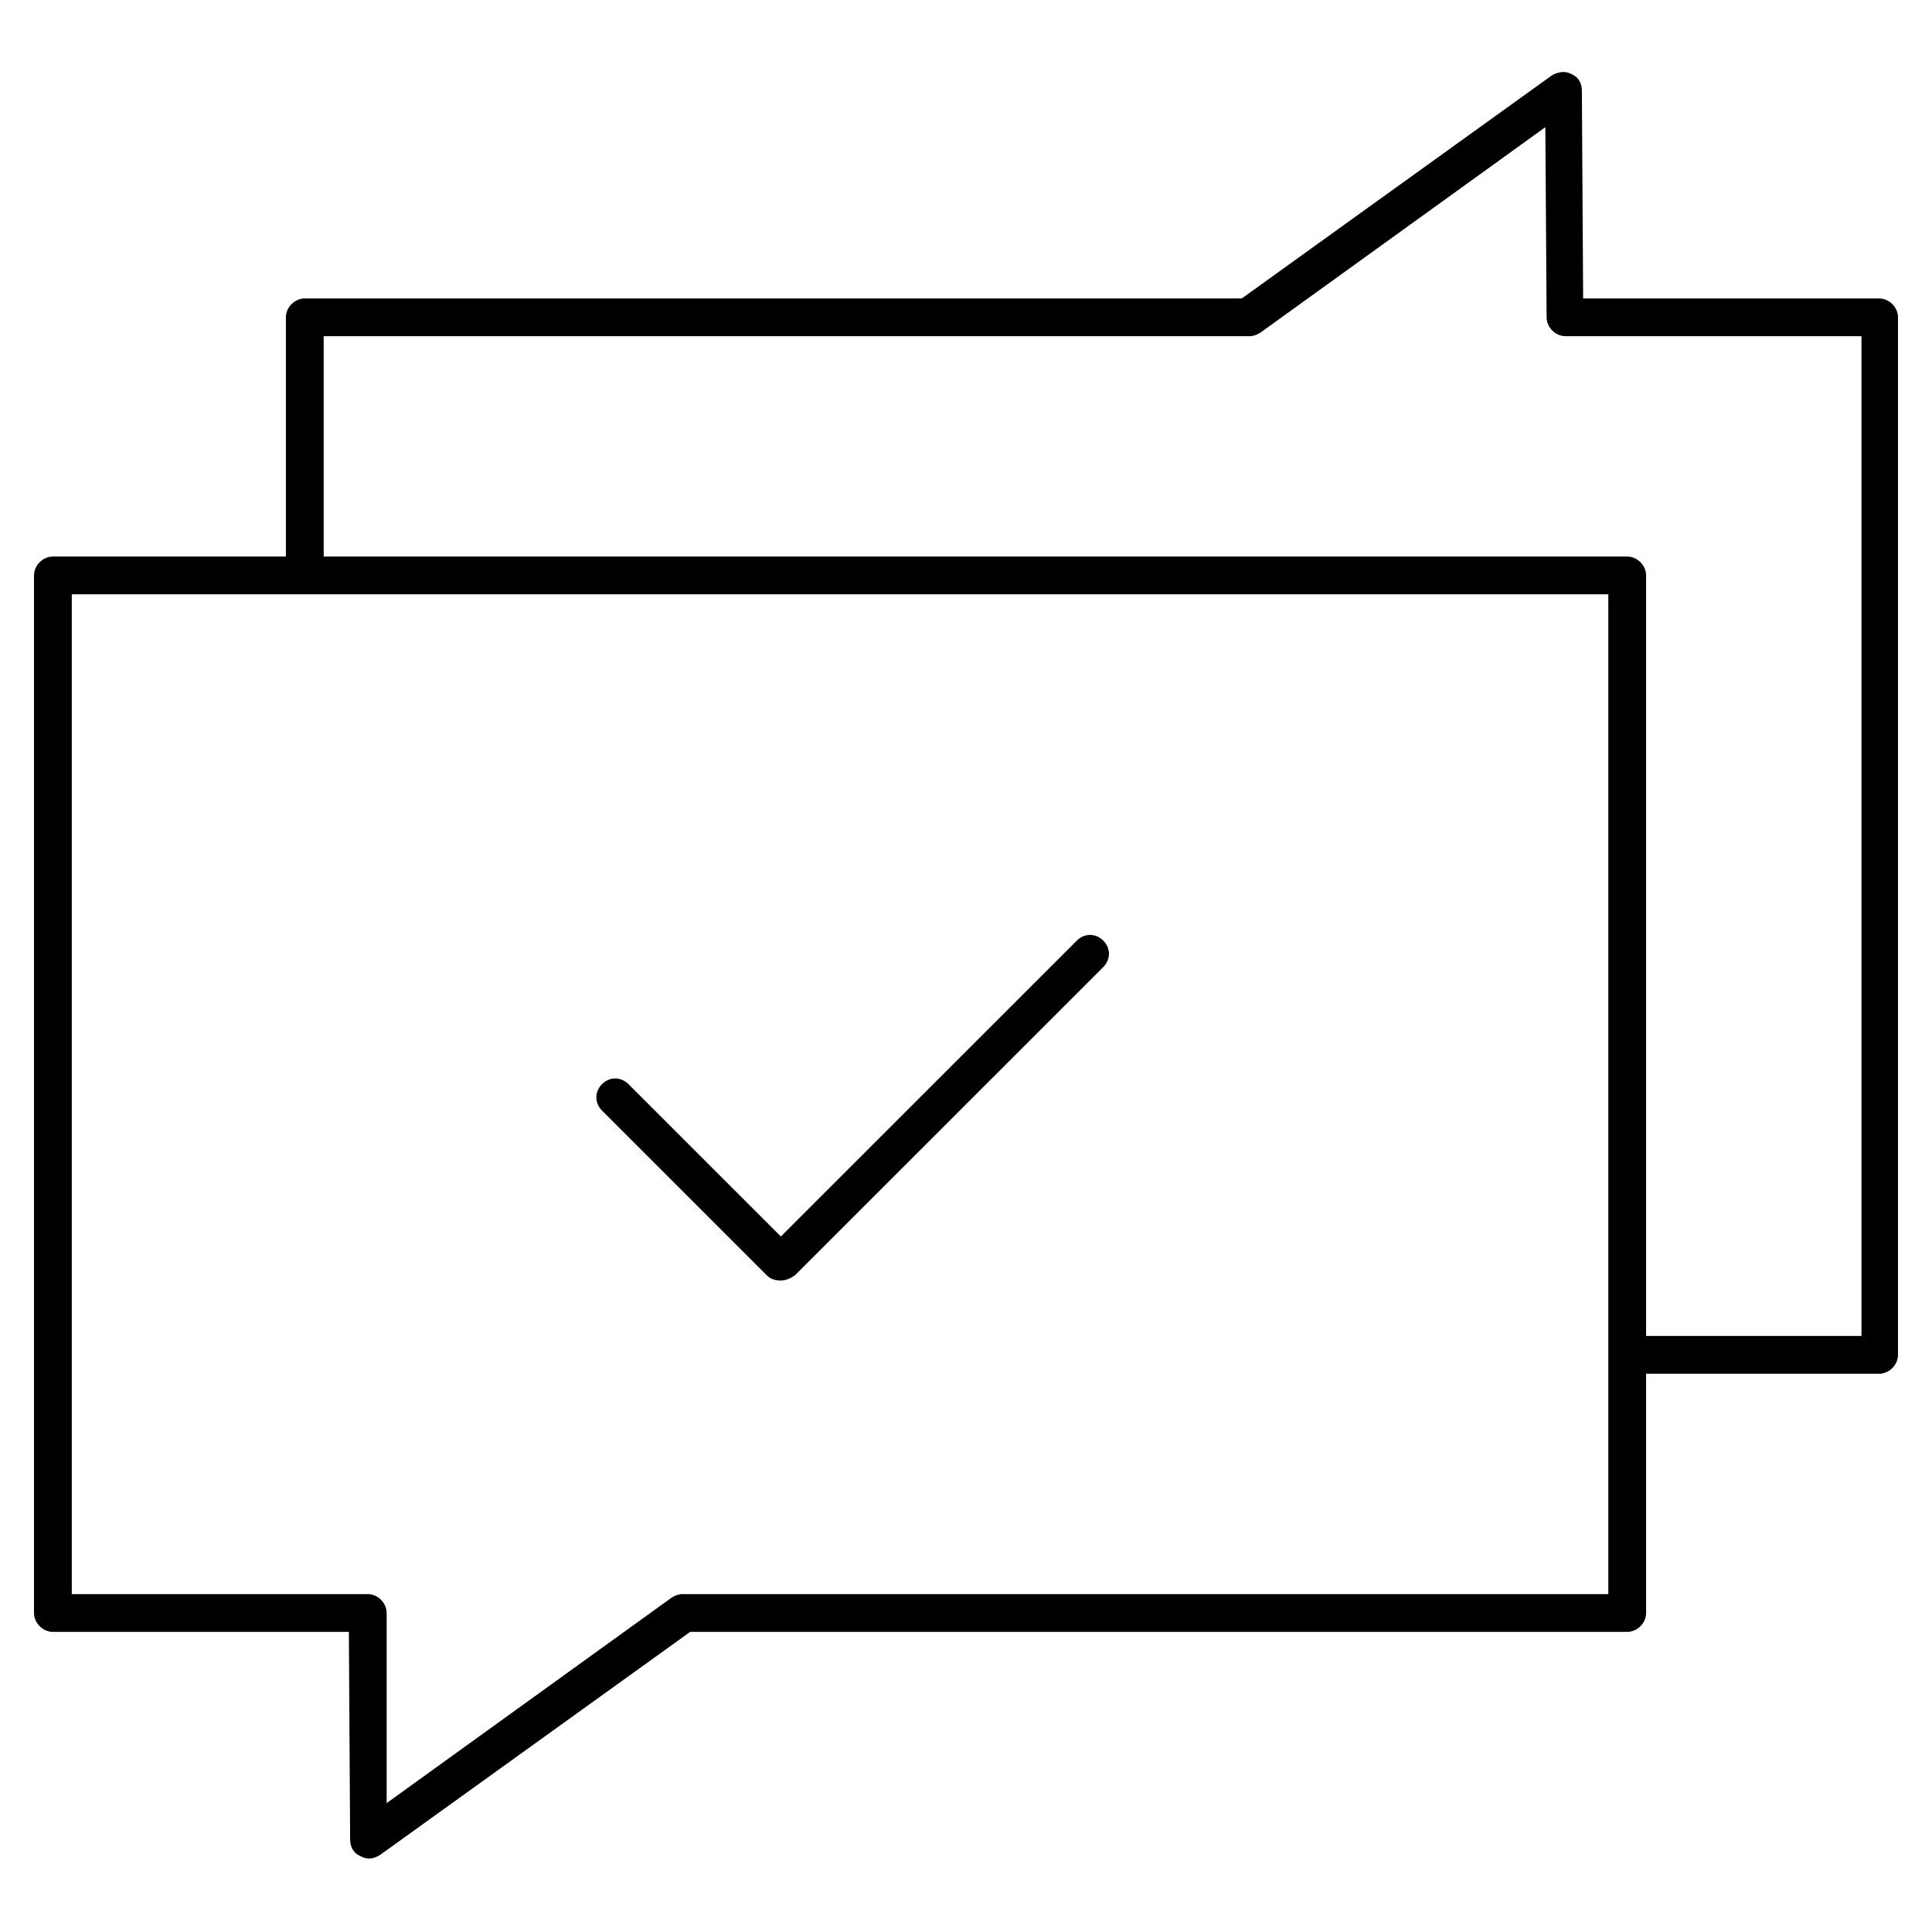
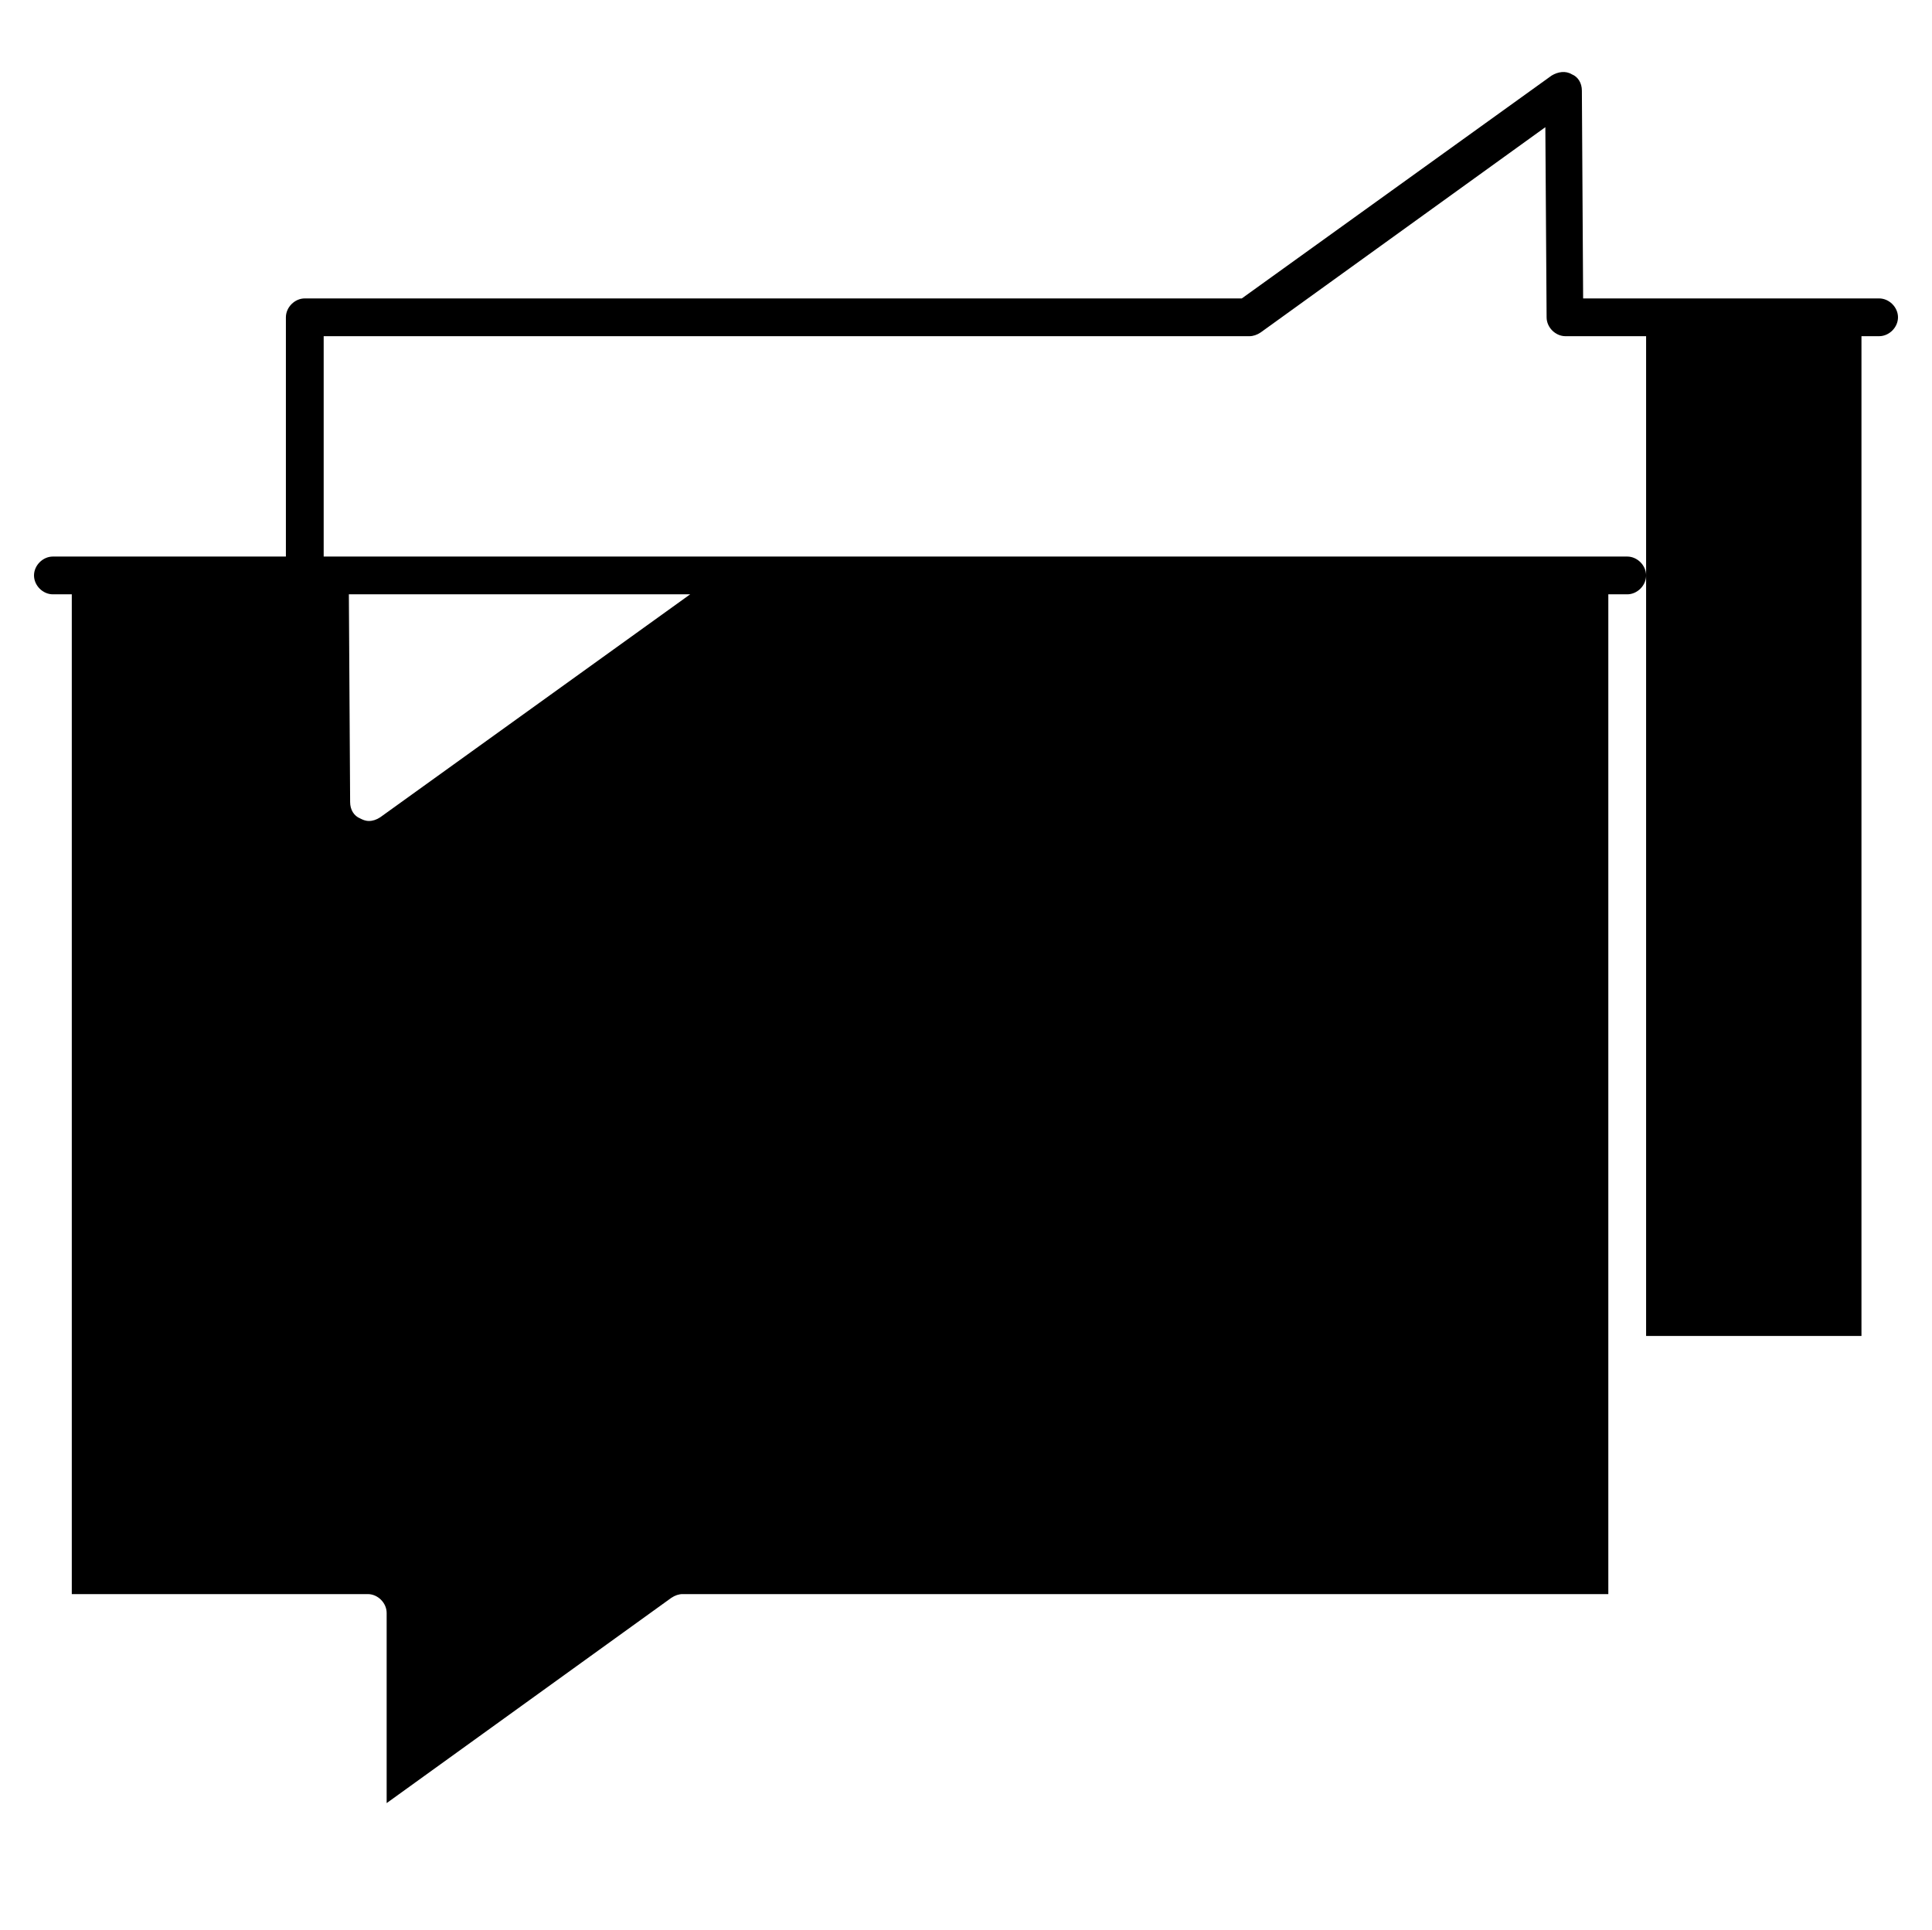
<svg xmlns="http://www.w3.org/2000/svg" viewBox="0 0 153.4 153.3" xml:space="preserve" enable-background="new 0 0 153.4 153.3">
-   <path d="M60.9,101.3c0.3,0.3,0.7,0.4,1.1,0.4s0.8-0.2,1.1-0.4l24.5-24.5c0.6-0.6,0.6-1.5,0-2.1s-1.5-0.6-2.1,0L62,98.2L49.9,86.1 c-0.6-0.6-1.5-0.6-2.1,0s-0.6,1.5,0,2.1L60.9,101.3z" />
-   <path d="M149.2,23.7h-23.5l-0.1-16.5c0-0.6-0.3-1.1-0.8-1.3c-0.5-0.3-1.1-0.2-1.6,0.1L98.6,23.7H24.2c-0.8,0-1.5,0.7-1.5,1.5v19 H4.2c-0.8,0-1.5,0.7-1.5,1.5v82.4c0,0.8,0.7,1.5,1.5,1.5h23.5l0.1,16.5c0,0.6,0.3,1.1,0.8,1.3c0.2,0.1,0.4,0.2,0.7,0.2 s0.6-0.1,0.9-0.3l24.6-17.7h74.4c0.8,0,1.5-0.7,1.5-1.5v-19h18.5c0.8,0,1.5-0.7,1.5-1.5V25.2C150.7,24.4,150,23.7,149.2,23.7z M127.7,126.6H54.2c-0.3,0-0.6,0.1-0.9,0.3l-22.6,16.3v-15.1c0-0.8-0.7-1.5-1.5-1.5H5.7V47.2h122V126.6z M147.7,106.1h-17V45.7 c0-0.8-0.7-1.5-1.5-1.5H25.7V26.7h73.5c0.3,0,0.6-0.1,0.9-0.3l22.6-16.3l0.1,15.1c0,0.8,0.7,1.5,1.5,1.5h23.5v79.4L147.7,106.1 L147.7,106.1z" />
+   <path d="M149.2,23.7h-23.5l-0.1-16.5c0-0.6-0.3-1.1-0.8-1.3c-0.5-0.3-1.1-0.2-1.6,0.1L98.6,23.7H24.2c-0.8,0-1.5,0.7-1.5,1.5v19 H4.2c-0.8,0-1.5,0.7-1.5,1.5c0,0.8,0.7,1.5,1.5,1.5h23.5l0.1,16.5c0,0.6,0.3,1.1,0.8,1.3c0.2,0.1,0.4,0.2,0.7,0.2 s0.6-0.1,0.9-0.3l24.6-17.7h74.4c0.8,0,1.5-0.7,1.5-1.5v-19h18.5c0.8,0,1.5-0.7,1.5-1.5V25.2C150.7,24.4,150,23.7,149.2,23.7z M127.7,126.6H54.2c-0.3,0-0.6,0.1-0.9,0.3l-22.6,16.3v-15.1c0-0.8-0.7-1.5-1.5-1.5H5.7V47.2h122V126.6z M147.7,106.1h-17V45.7 c0-0.8-0.7-1.5-1.5-1.5H25.7V26.7h73.5c0.3,0,0.6-0.1,0.9-0.3l22.6-16.3l0.1,15.1c0,0.8,0.7,1.5,1.5,1.5h23.5v79.4L147.7,106.1 L147.7,106.1z" />
</svg>